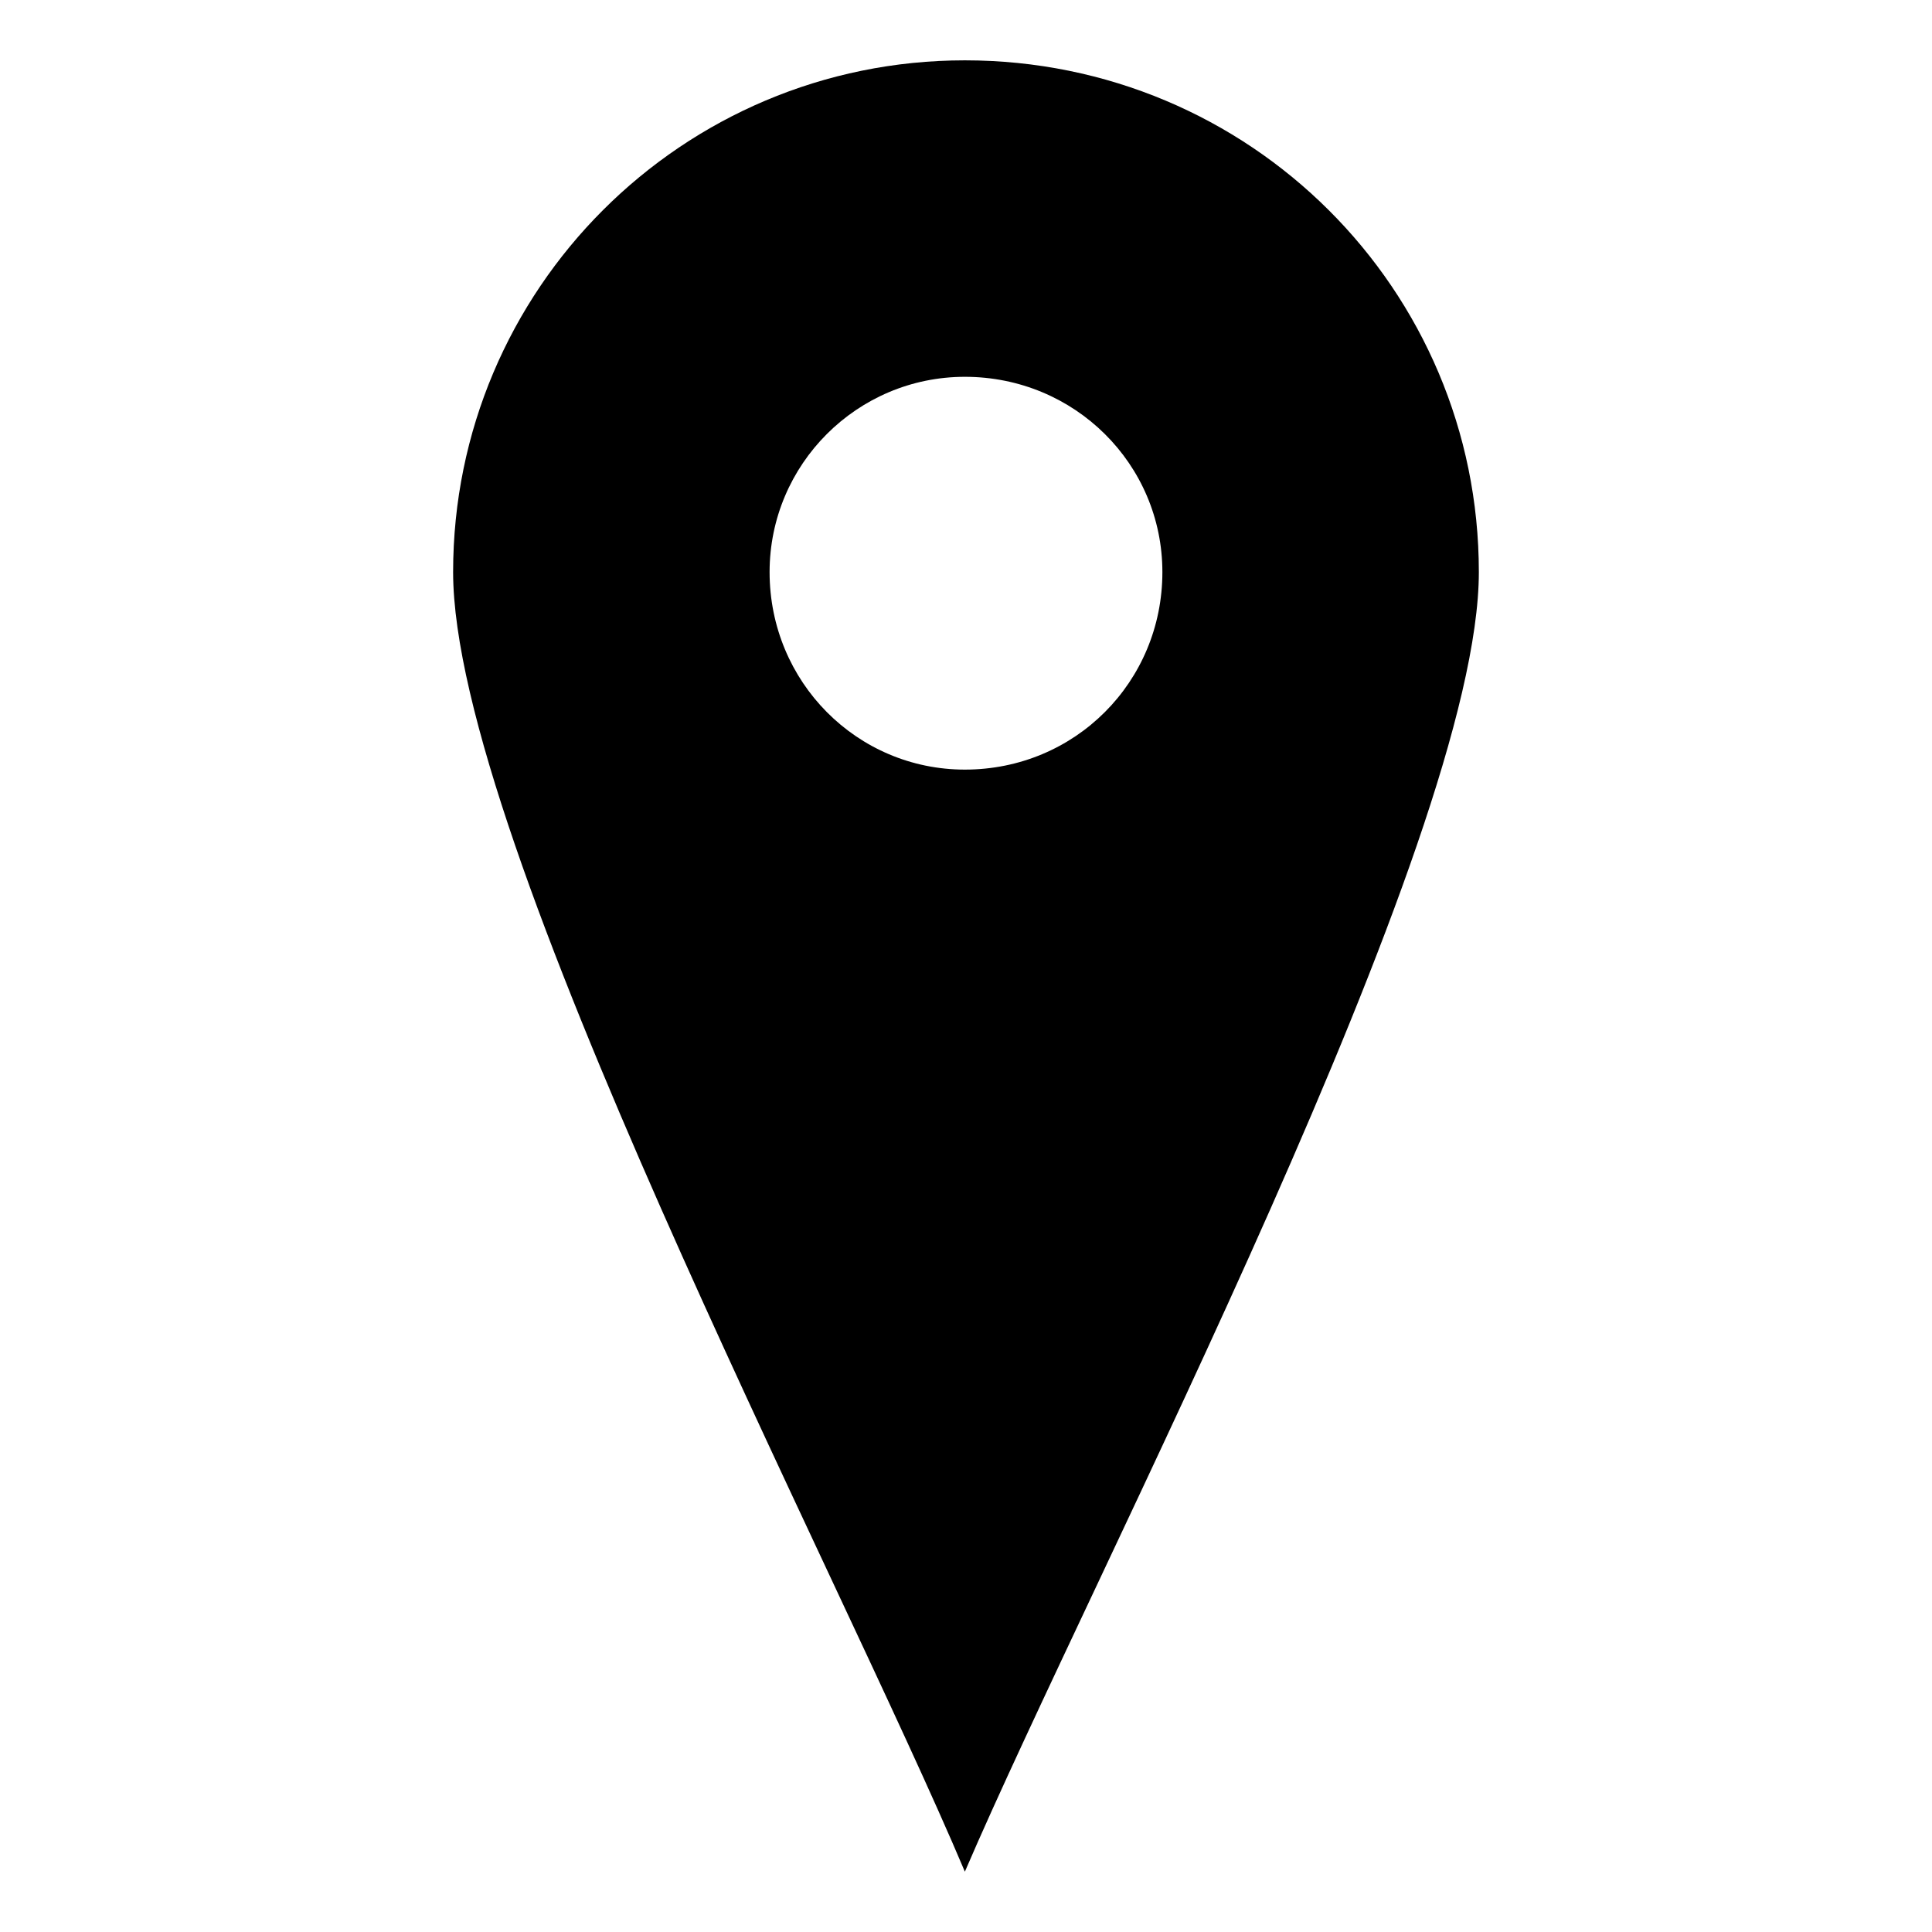
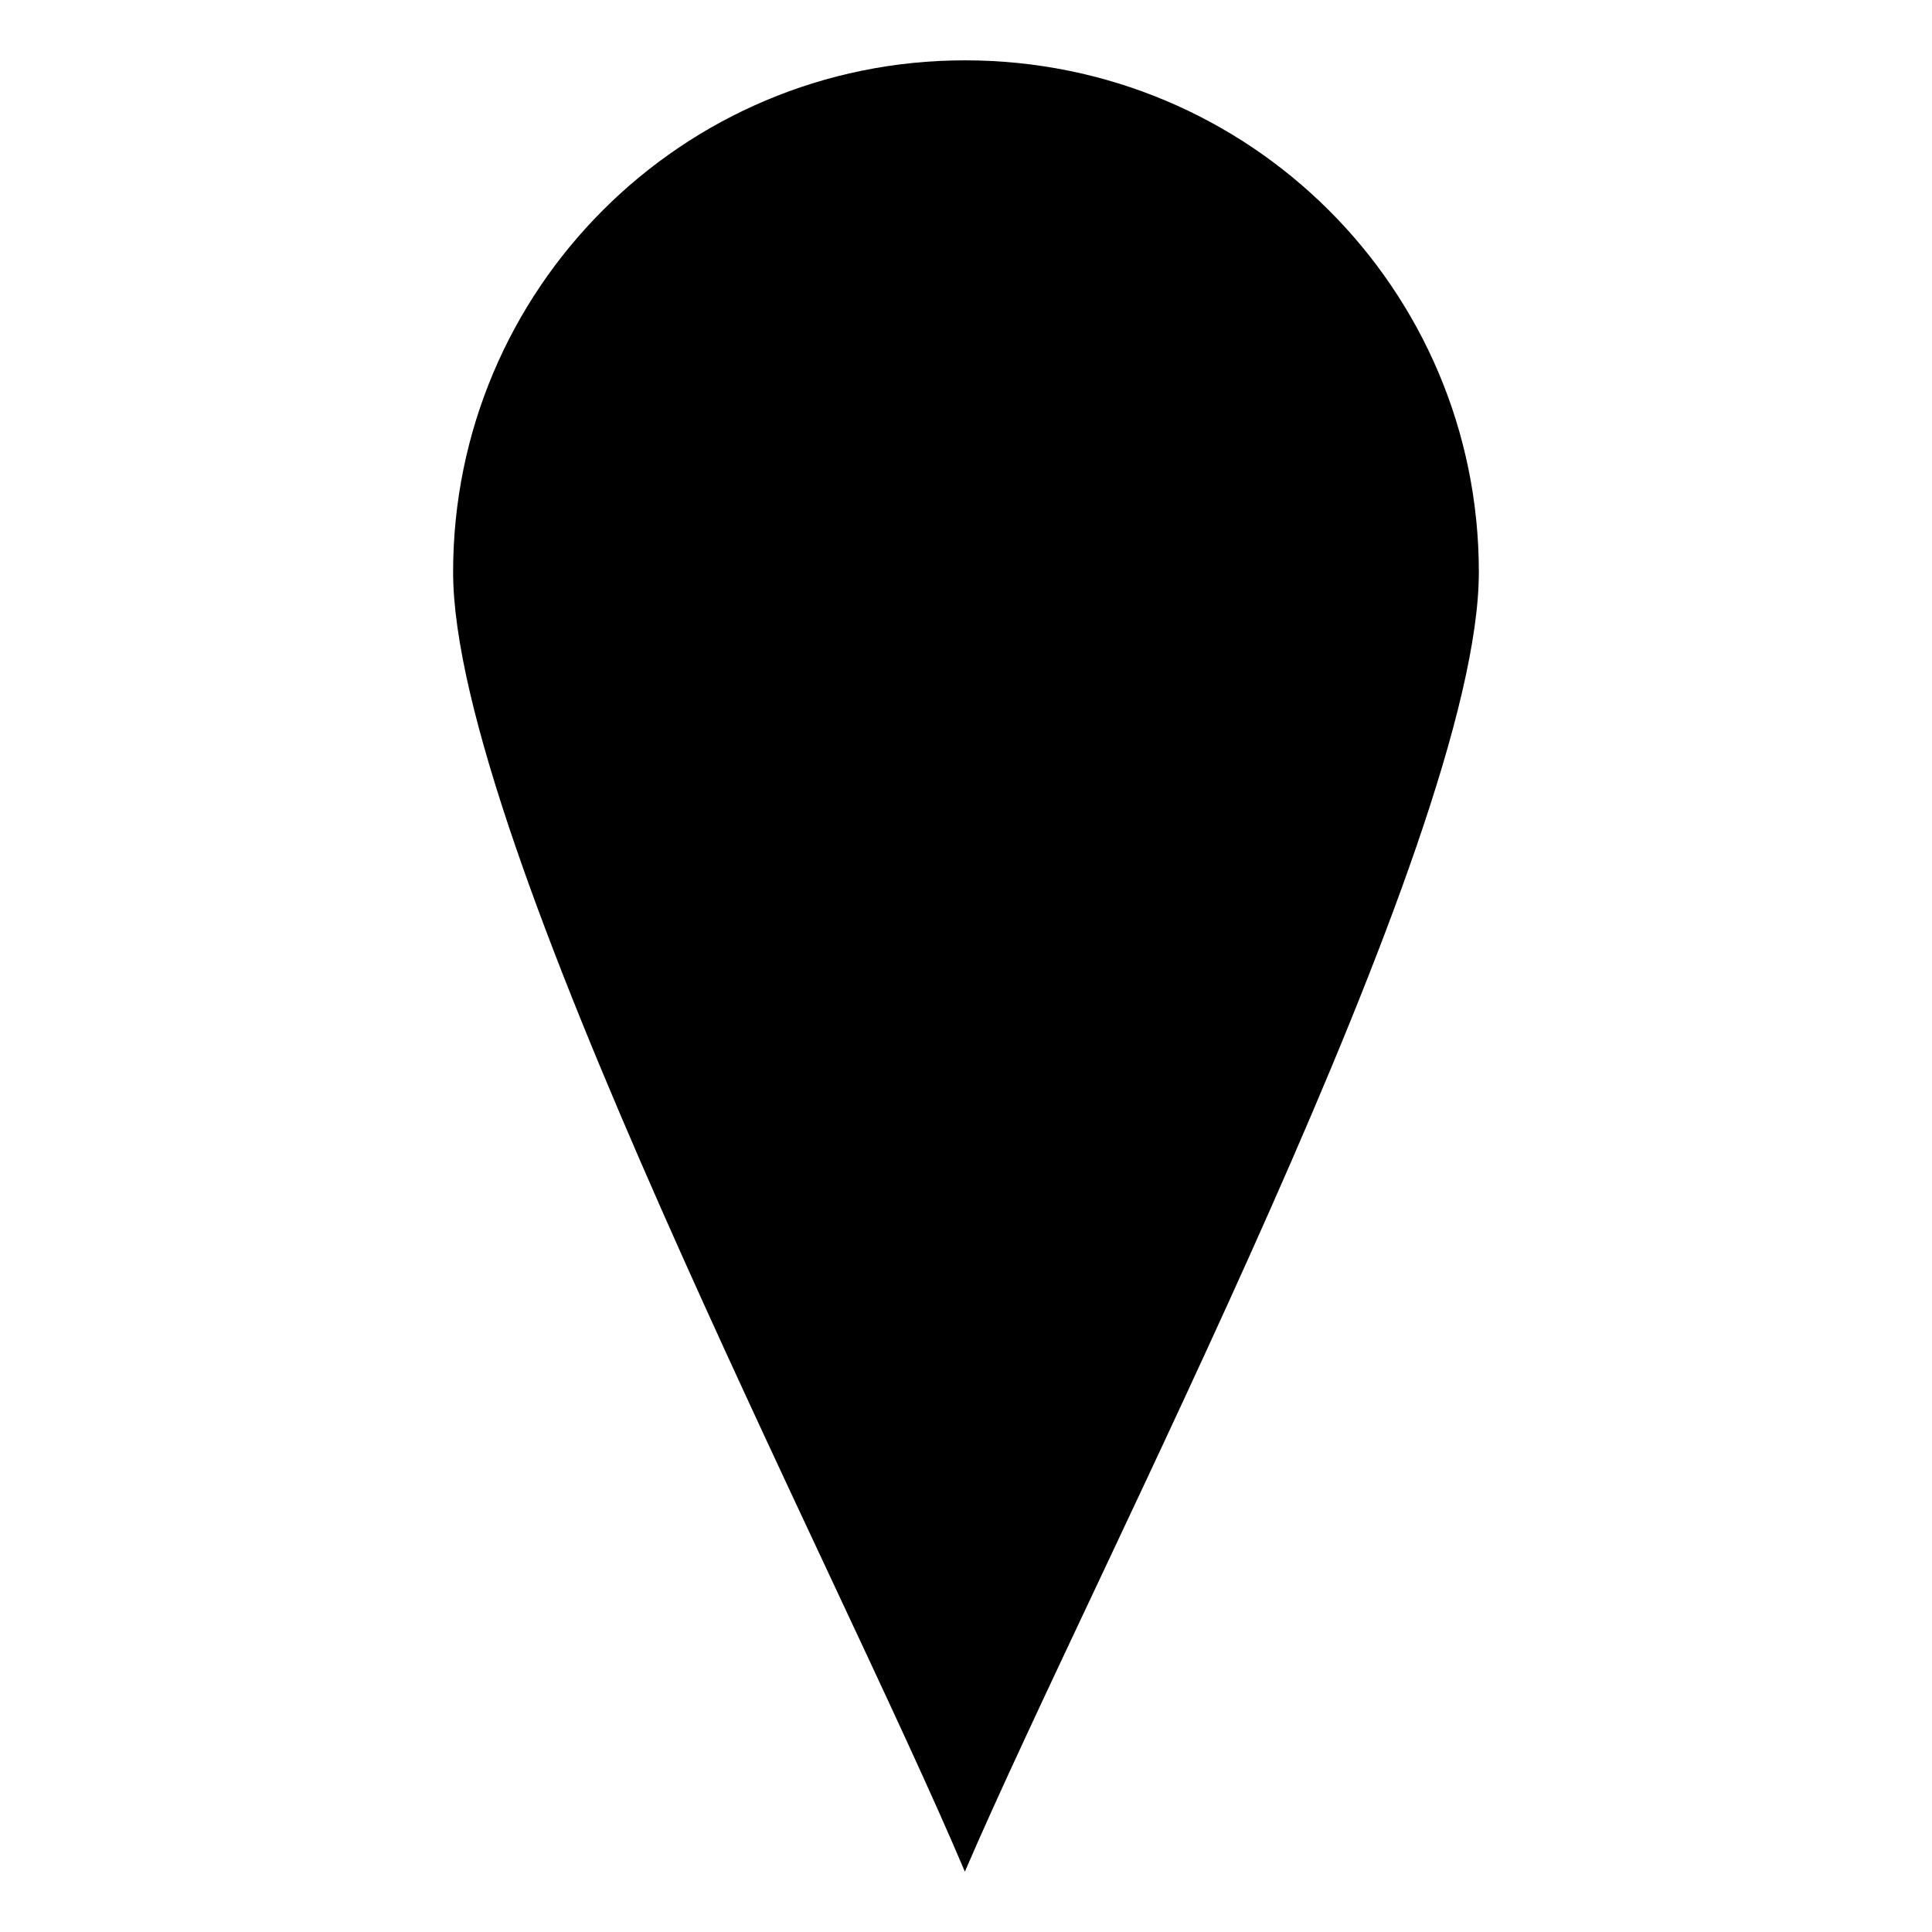
<svg xmlns="http://www.w3.org/2000/svg" fill="#000000" width="800px" height="800px" version="1.1" viewBox="144 144 512 512">
-   <path d="m264.08 295.61c0-74.945 60.672-135.62 135.62-135.62 75.543 0 136.21 60.672 136.21 135.62 0 70.781-101.71 264.1-136.21 344.4-33.906-80.301-135.62-273.62-135.62-344.4zm135.62-51.75c-28.551 0-51.75 23.199-51.75 51.75 0 29.145 23.199 52.344 51.75 52.344 29.145 0 52.344-23.199 52.344-52.344 0-28.551-23.199-51.75-52.344-51.75z" fill-rule="evenodd" />
+   <path d="m264.08 295.61c0-74.945 60.672-135.62 135.62-135.62 75.543 0 136.21 60.672 136.21 135.62 0 70.781-101.71 264.1-136.21 344.4-33.906-80.301-135.62-273.62-135.62-344.4zm135.62-51.75z" fill-rule="evenodd" />
</svg>